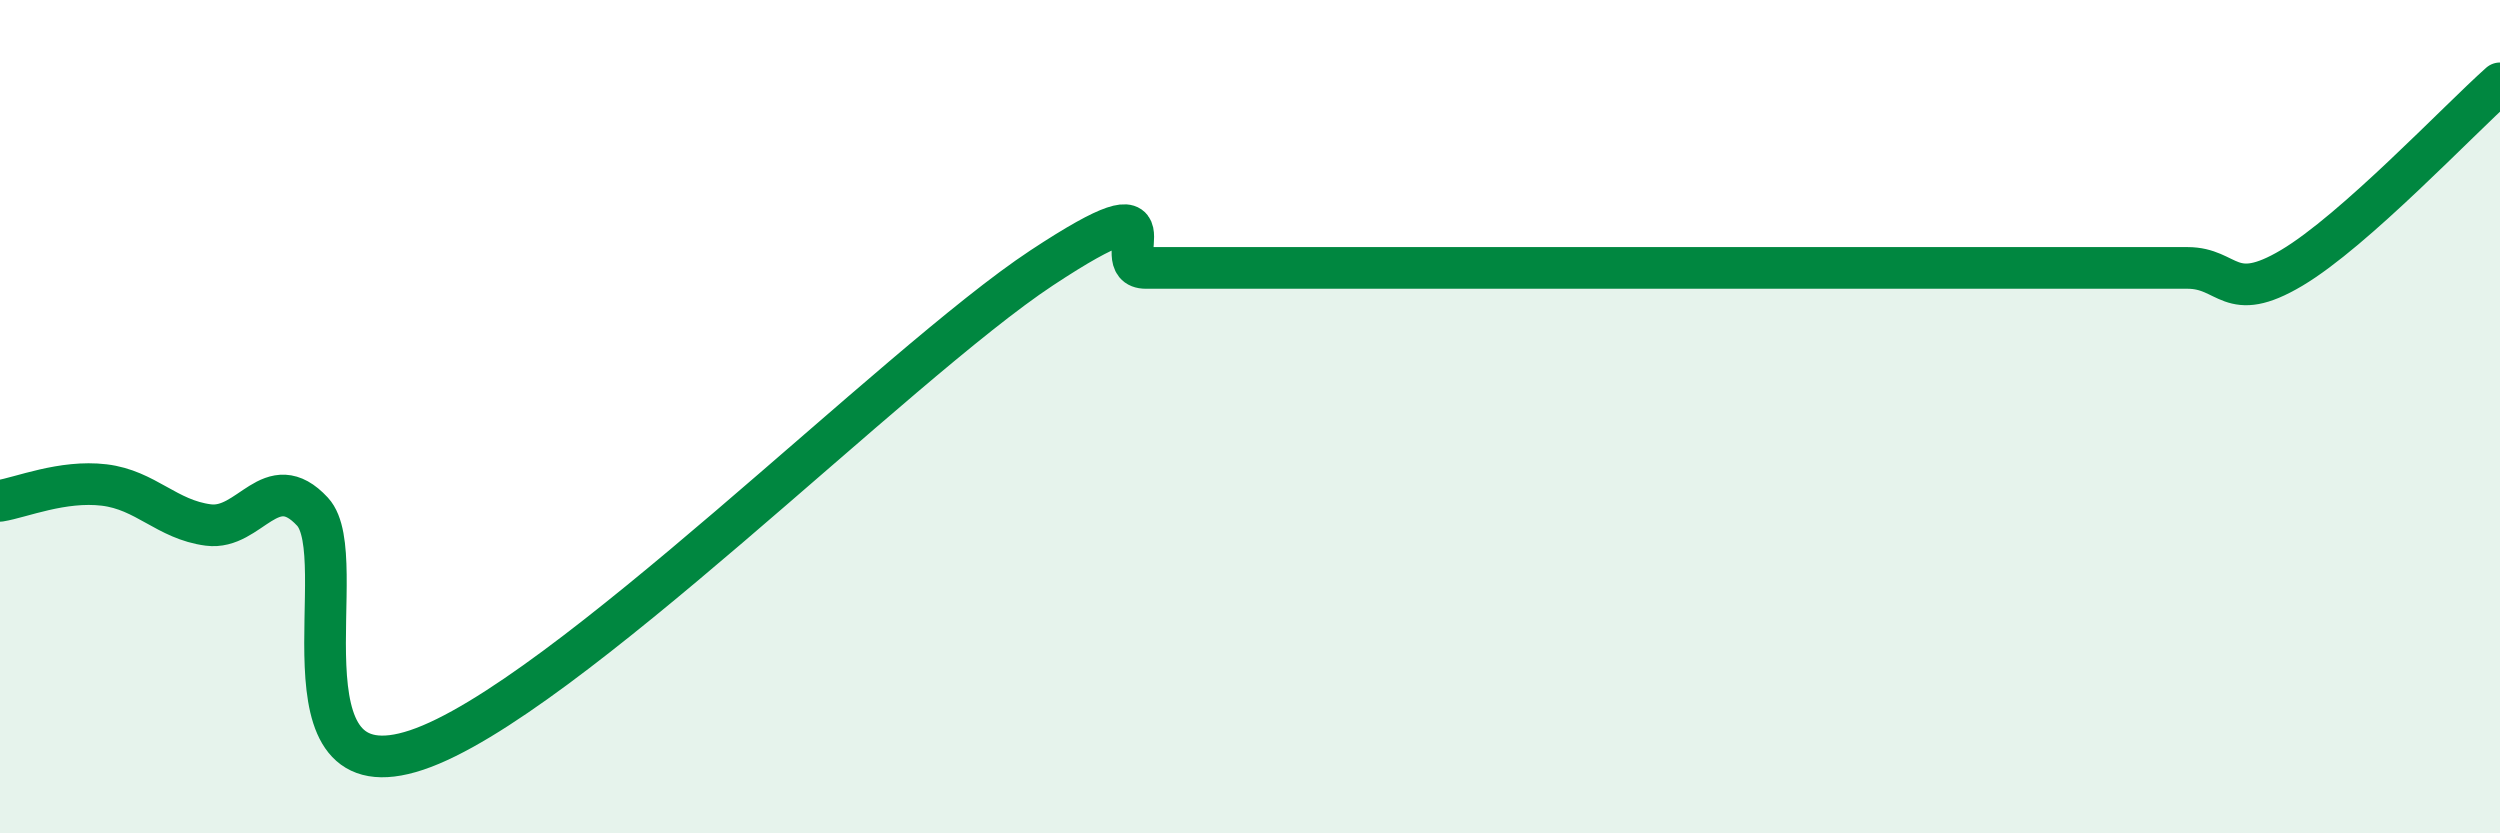
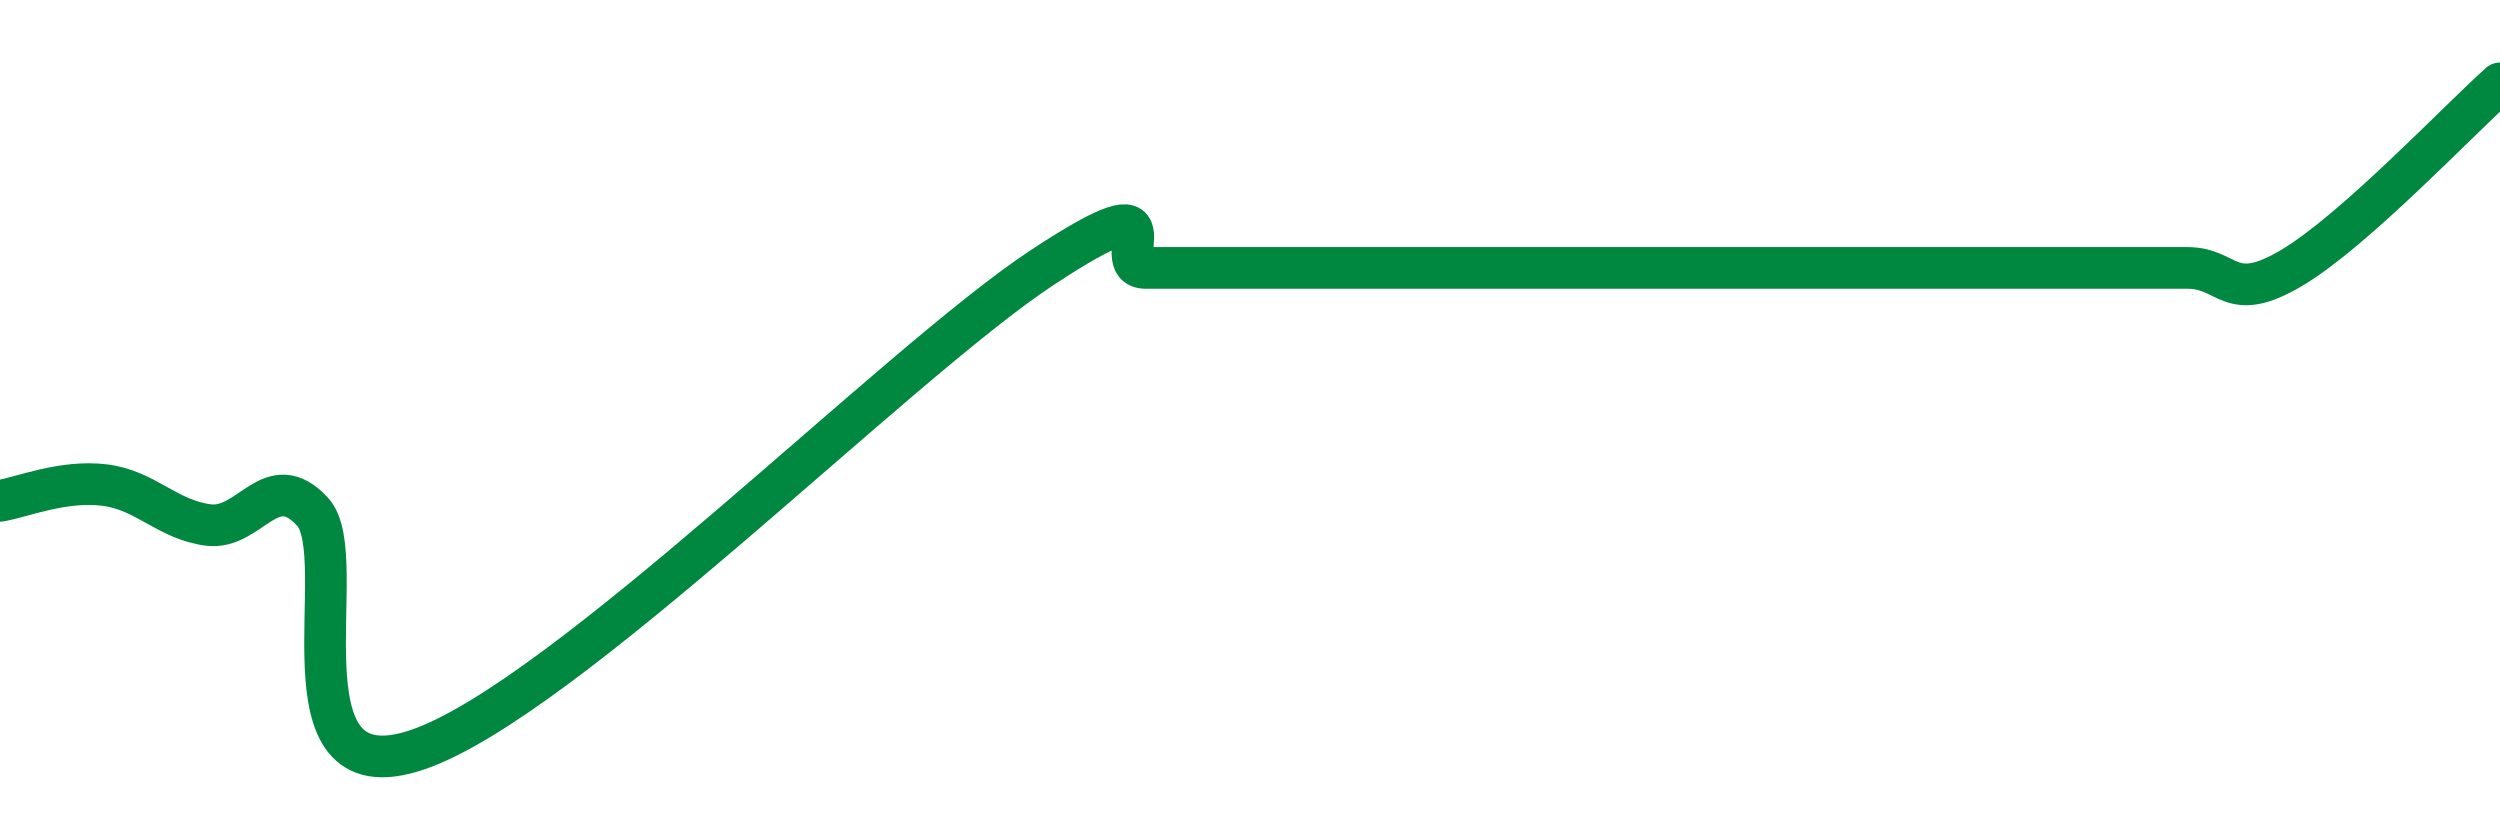
<svg xmlns="http://www.w3.org/2000/svg" width="60" height="20" viewBox="0 0 60 20">
-   <path d="M 0,12.02 C 0.5,11.94 1.5,11.52 2.5,11.64 C 3.5,11.76 4,12.47 5,12.6 C 6,12.73 6.5,11.2 7.5,12.28 C 8.5,13.36 6.5,19.17 10,18 C 13.5,16.83 21.5,8.74 25,6.43 C 28.5,4.12 26.5,6.43 27.5,6.43 C 28.5,6.43 29,6.43 30,6.43 C 31,6.43 31.5,6.43 32.5,6.43 C 33.5,6.43 34,6.43 35,6.43 C 36,6.43 36.5,6.43 37.5,6.43 C 38.5,6.43 39,6.43 40,6.43 C 41,6.43 41.5,6.43 42.5,6.43 C 43.5,6.43 44,6.43 45,6.43 C 46,6.43 46.5,6.43 47.5,6.43 C 48.5,6.43 49,6.43 50,6.43 C 51,6.43 51.5,6.43 52.5,6.43 C 53.5,6.43 53.5,7.32 55,6.43 C 56.5,5.54 59,2.89 60,2L60 20L0 20Z" fill="#008740" opacity="0.1" stroke-linecap="round" stroke-linejoin="round" />
  <path d="M 0,12.02 C 0.5,11.94 1.5,11.52 2.5,11.64 C 3.5,11.76 4,12.47 5,12.6 C 6,12.73 6.5,11.2 7.5,12.28 C 8.5,13.36 6.5,19.17 10,18 C 13.5,16.83 21.5,8.74 25,6.43 C 28.5,4.12 26.5,6.43 27.5,6.43 C 28.5,6.43 29,6.43 30,6.43 C 31,6.43 31.5,6.43 32.5,6.43 C 33.5,6.43 34,6.43 35,6.43 C 36,6.43 36.5,6.43 37.5,6.43 C 38.5,6.43 39,6.43 40,6.43 C 41,6.43 41.5,6.43 42.5,6.43 C 43.5,6.43 44,6.43 45,6.43 C 46,6.43 46.5,6.43 47.5,6.43 C 48.5,6.43 49,6.43 50,6.43 C 51,6.43 51.5,6.43 52.5,6.43 C 53.5,6.43 53.5,7.32 55,6.43 C 56.5,5.54 59,2.89 60,2" stroke="#008740" stroke-width="1" fill="none" stroke-linecap="round" stroke-linejoin="round" />
</svg>